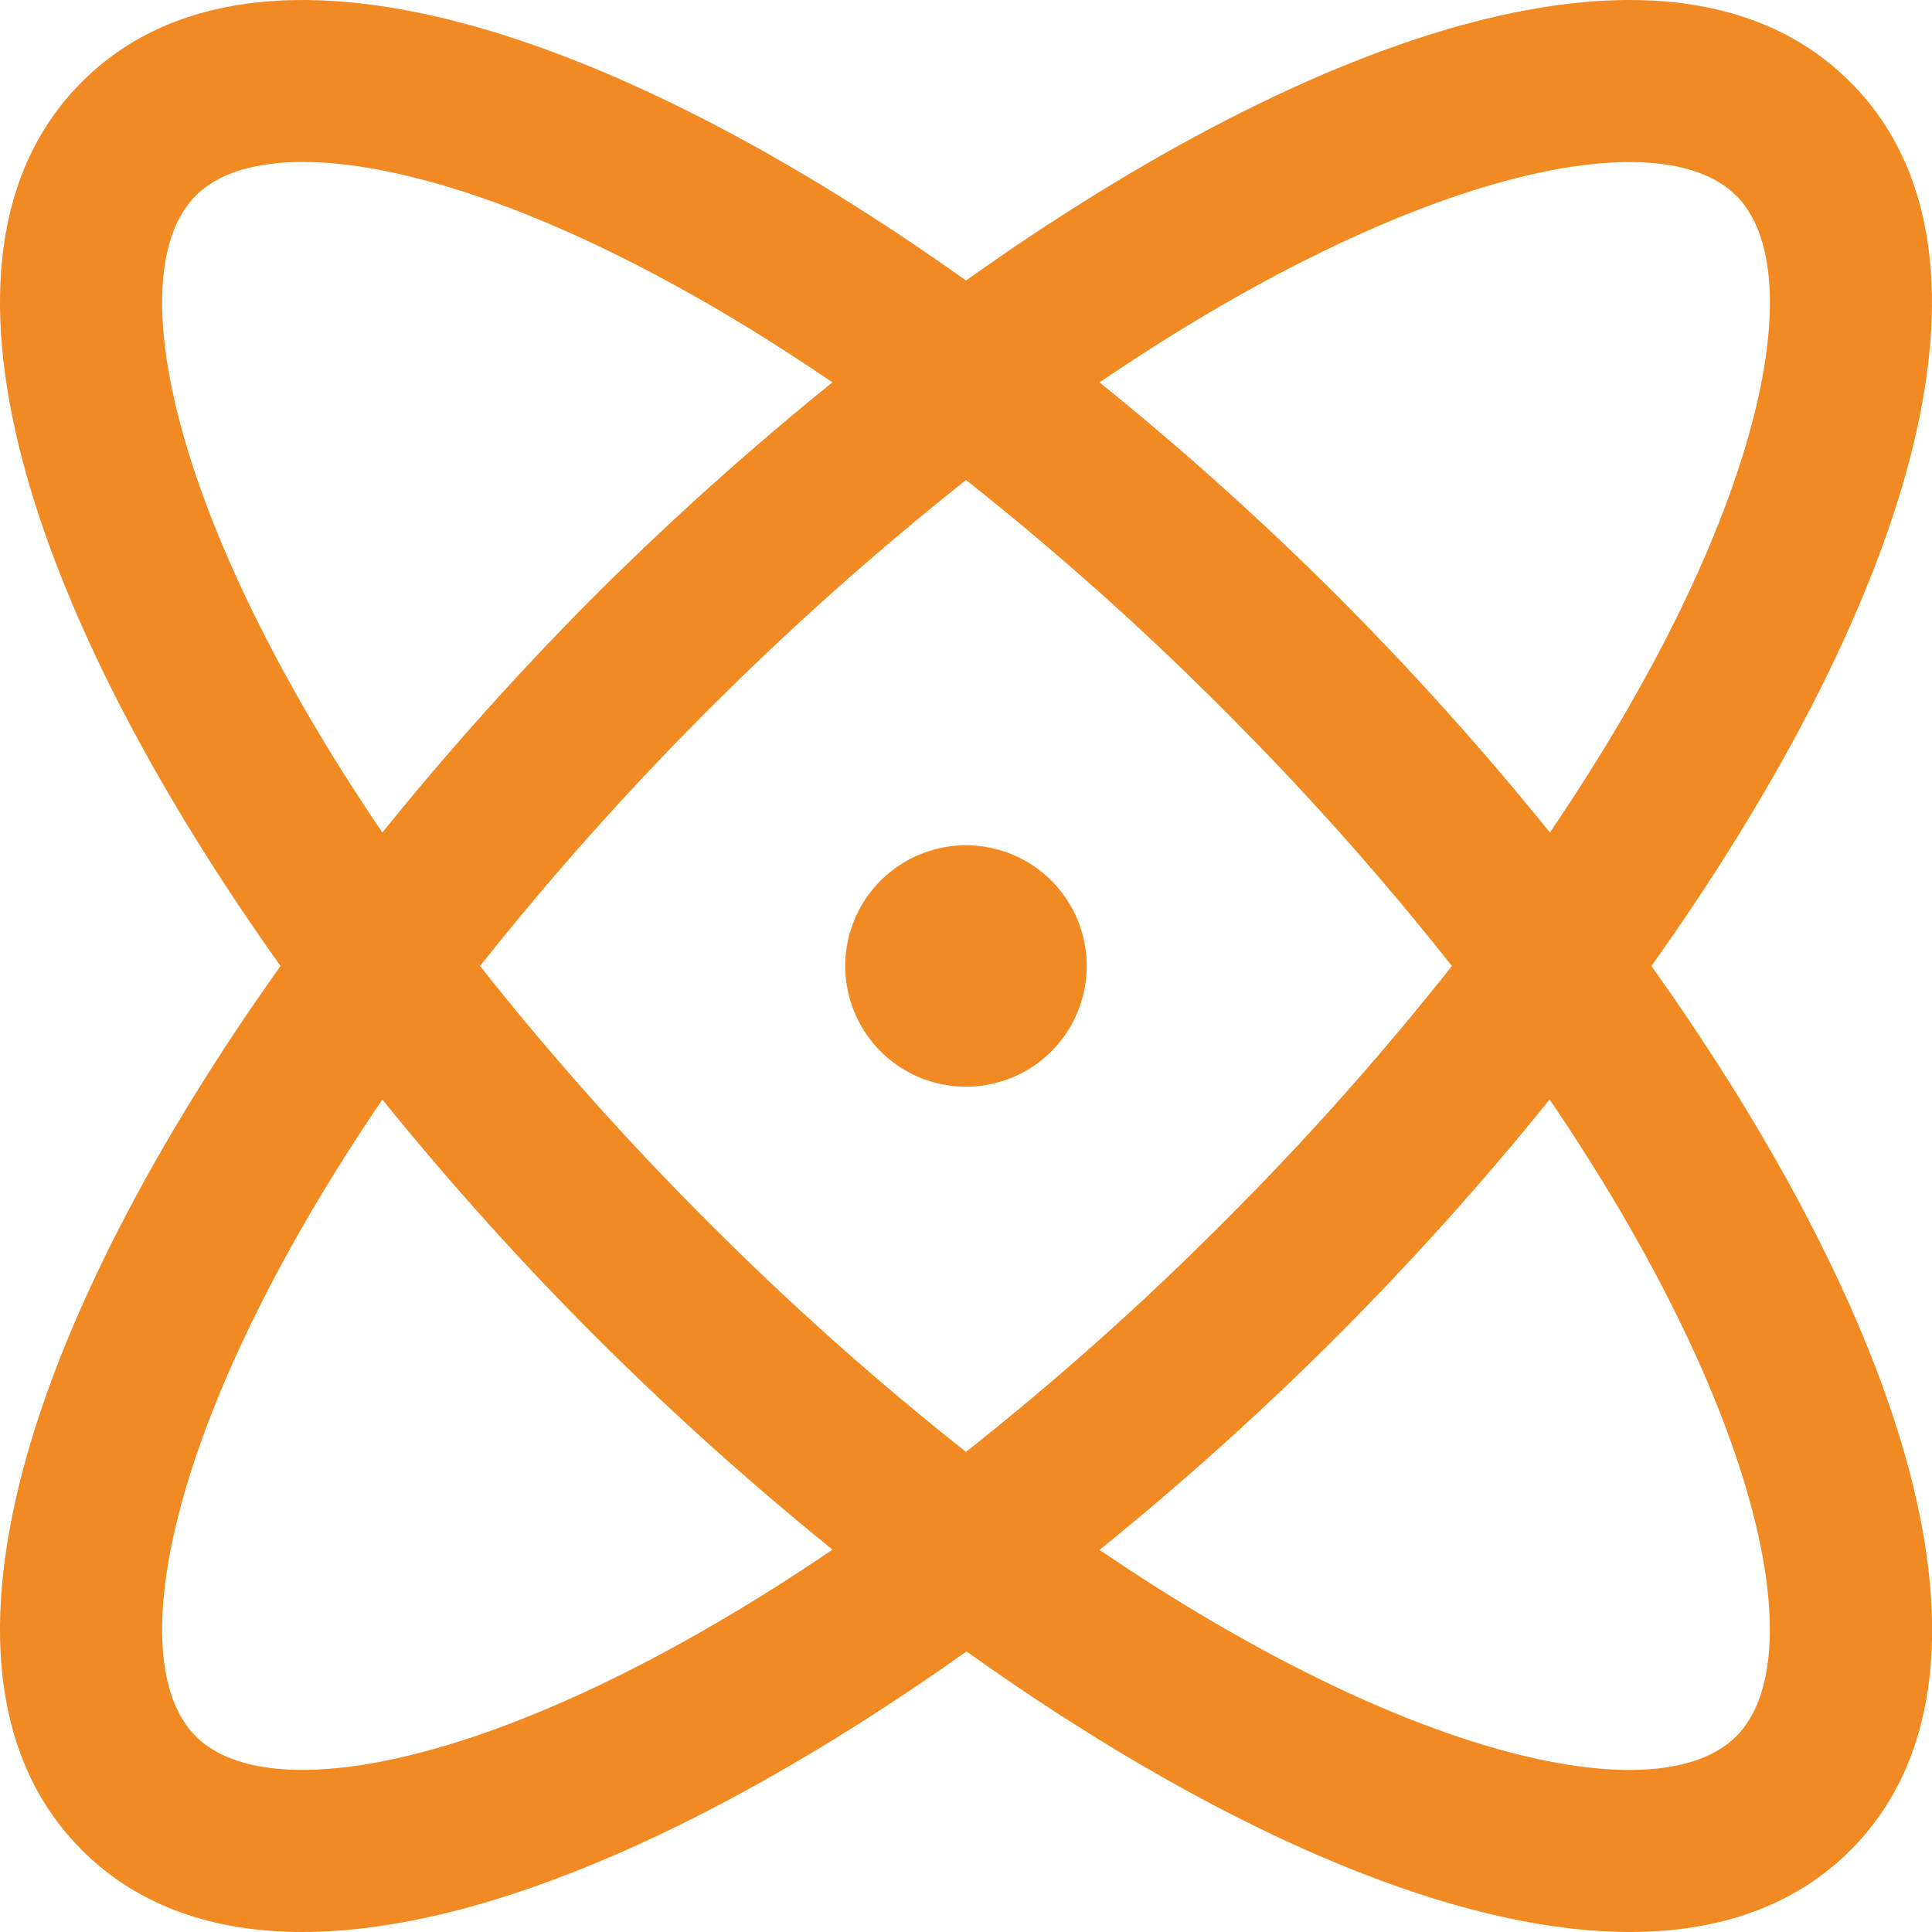
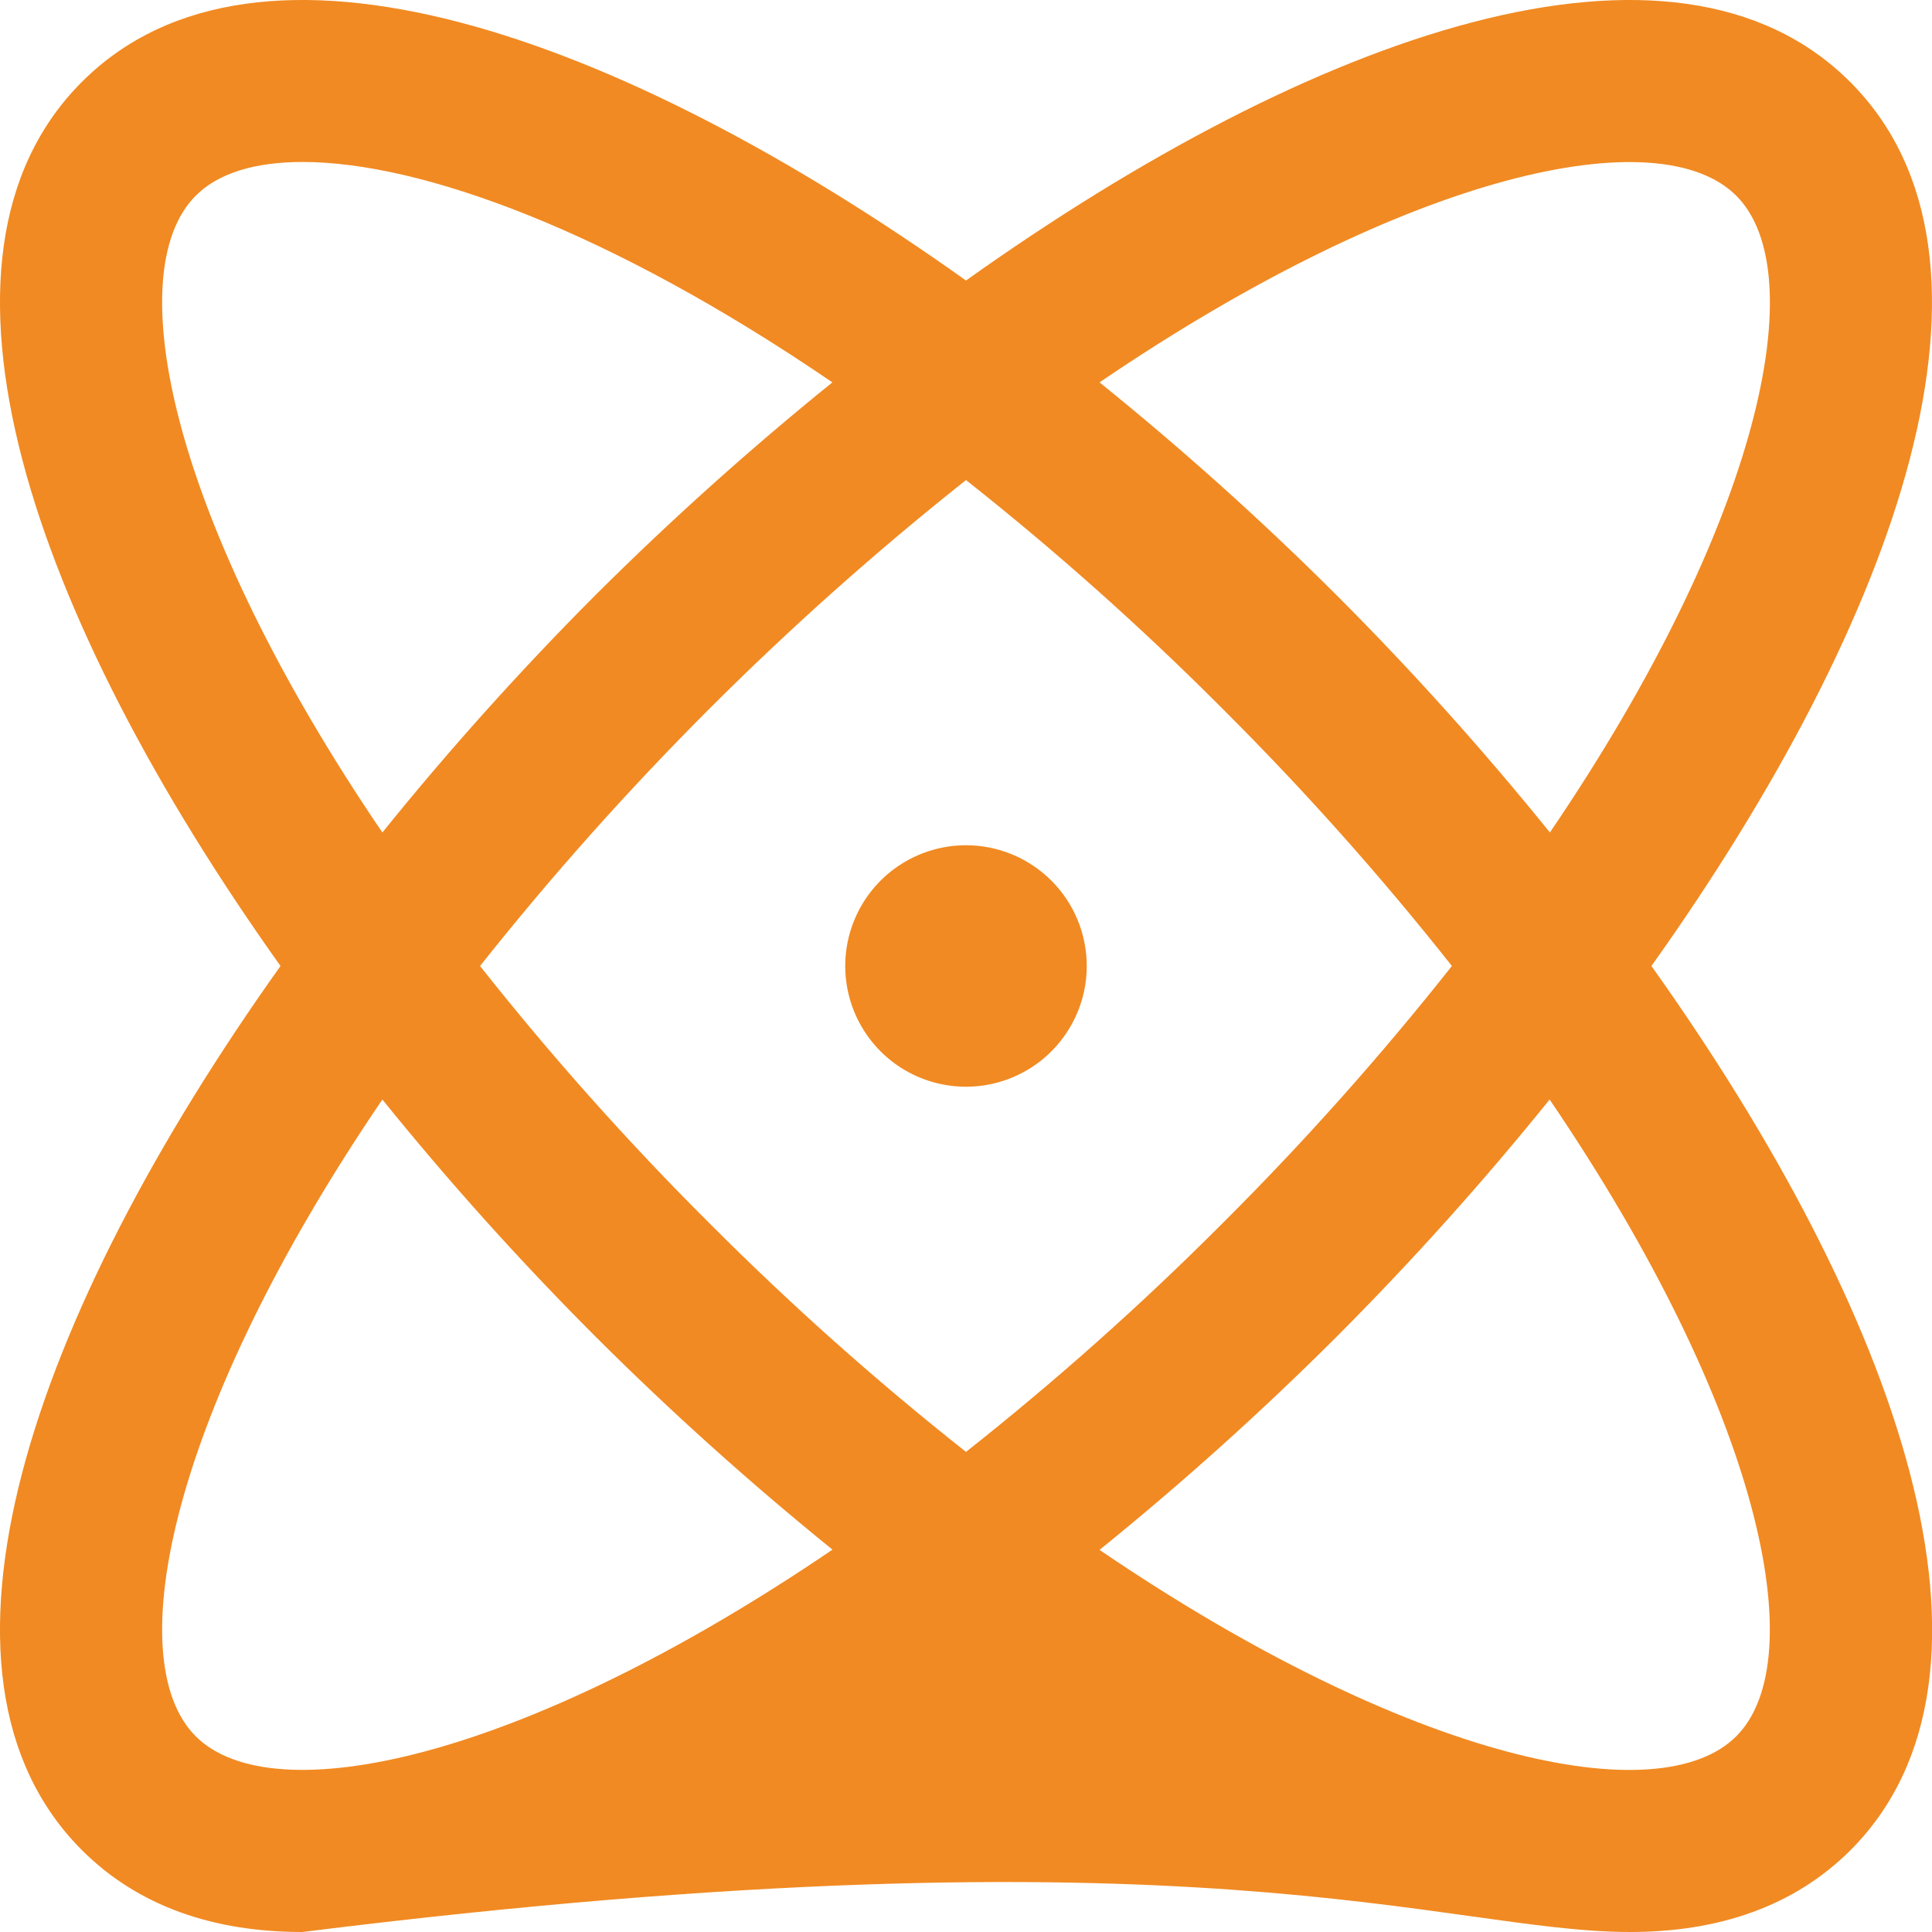
<svg xmlns="http://www.w3.org/2000/svg" width="36" height="36" viewBox="0 0 36 36" fill="none">
-   <path d="M30.772 18C35.394 11.51 37.751 4.803 34.474 1.526C31.196 -1.752 24.489 0.605 18 5.227C11.51 0.605 4.803 -1.752 1.526 1.526C-1.752 4.803 0.605 11.51 5.227 18C0.605 24.489 -1.752 31.196 1.526 34.474C2.582 35.529 3.992 36 5.634 36C9.099 36 13.599 33.905 18.009 30.772C22.4 33.905 26.9 36 30.375 36C32.017 36 33.429 35.527 34.483 34.474C37.751 31.196 35.394 24.489 30.772 18ZM32.353 3.647C33.785 5.079 32.818 9.722 28.88 15.512C27.635 13.97 26.308 12.494 24.907 11.092C23.505 9.693 22.03 8.369 20.488 7.125C26.278 3.187 30.92 2.212 32.353 3.647ZM27.054 18C25.727 19.678 24.302 21.277 22.787 22.787C21.277 24.302 19.678 25.727 18 27.054C16.321 25.727 14.723 24.302 13.213 22.787C11.697 21.277 10.272 19.678 8.945 18C11.607 14.645 14.645 11.607 18 8.945C19.678 10.272 21.277 11.697 22.787 13.213C24.302 14.723 25.727 16.321 27.054 18ZM3.647 3.647C4.059 3.232 4.74 3.018 5.638 3.018C7.854 3.018 11.392 4.312 15.51 7.125C13.969 8.37 12.495 9.694 11.092 11.092C9.693 12.495 8.369 13.97 7.125 15.512C3.187 9.722 2.214 5.079 3.647 3.647ZM3.647 32.353C2.214 30.92 3.187 26.278 7.125 20.488C8.37 22.03 9.697 23.505 11.098 24.907C12.499 26.305 13.973 27.63 15.512 28.875C9.722 32.812 5.079 33.787 3.647 32.353ZM32.353 32.353C30.92 33.787 26.278 32.818 20.488 28.88C22.029 27.634 23.504 26.308 24.907 24.907C26.306 23.505 27.631 22.03 28.875 20.488C32.812 26.278 33.785 30.92 32.353 32.353ZM20.25 18C20.25 18.445 20.118 18.88 19.87 19.25C19.623 19.62 19.272 19.908 18.861 20.078C18.45 20.249 17.997 20.293 17.561 20.206C17.124 20.12 16.723 19.905 16.409 19.591C16.094 19.276 15.88 18.875 15.793 18.439C15.706 18.002 15.751 17.55 15.921 17.139C16.091 16.728 16.38 16.376 16.75 16.129C17.12 15.882 17.555 15.75 18 15.75C18.596 15.75 19.169 15.987 19.591 16.409C20.013 16.831 20.25 17.403 20.25 18Z" fill="#F18A22" />
+   <path d="M30.772 18C35.394 11.51 37.751 4.803 34.474 1.526C31.196 -1.752 24.489 0.605 18 5.227C11.51 0.605 4.803 -1.752 1.526 1.526C-1.752 4.803 0.605 11.51 5.227 18C0.605 24.489 -1.752 31.196 1.526 34.474C2.582 35.529 3.992 36 5.634 36C22.4 33.905 26.9 36 30.375 36C32.017 36 33.429 35.527 34.483 34.474C37.751 31.196 35.394 24.489 30.772 18ZM32.353 3.647C33.785 5.079 32.818 9.722 28.88 15.512C27.635 13.97 26.308 12.494 24.907 11.092C23.505 9.693 22.03 8.369 20.488 7.125C26.278 3.187 30.92 2.212 32.353 3.647ZM27.054 18C25.727 19.678 24.302 21.277 22.787 22.787C21.277 24.302 19.678 25.727 18 27.054C16.321 25.727 14.723 24.302 13.213 22.787C11.697 21.277 10.272 19.678 8.945 18C11.607 14.645 14.645 11.607 18 8.945C19.678 10.272 21.277 11.697 22.787 13.213C24.302 14.723 25.727 16.321 27.054 18ZM3.647 3.647C4.059 3.232 4.74 3.018 5.638 3.018C7.854 3.018 11.392 4.312 15.51 7.125C13.969 8.37 12.495 9.694 11.092 11.092C9.693 12.495 8.369 13.97 7.125 15.512C3.187 9.722 2.214 5.079 3.647 3.647ZM3.647 32.353C2.214 30.92 3.187 26.278 7.125 20.488C8.37 22.03 9.697 23.505 11.098 24.907C12.499 26.305 13.973 27.63 15.512 28.875C9.722 32.812 5.079 33.787 3.647 32.353ZM32.353 32.353C30.92 33.787 26.278 32.818 20.488 28.88C22.029 27.634 23.504 26.308 24.907 24.907C26.306 23.505 27.631 22.03 28.875 20.488C32.812 26.278 33.785 30.92 32.353 32.353ZM20.25 18C20.25 18.445 20.118 18.88 19.87 19.25C19.623 19.62 19.272 19.908 18.861 20.078C18.45 20.249 17.997 20.293 17.561 20.206C17.124 20.12 16.723 19.905 16.409 19.591C16.094 19.276 15.88 18.875 15.793 18.439C15.706 18.002 15.751 17.55 15.921 17.139C16.091 16.728 16.38 16.376 16.75 16.129C17.12 15.882 17.555 15.75 18 15.75C18.596 15.75 19.169 15.987 19.591 16.409C20.013 16.831 20.25 17.403 20.25 18Z" fill="#F18A22" />
</svg>